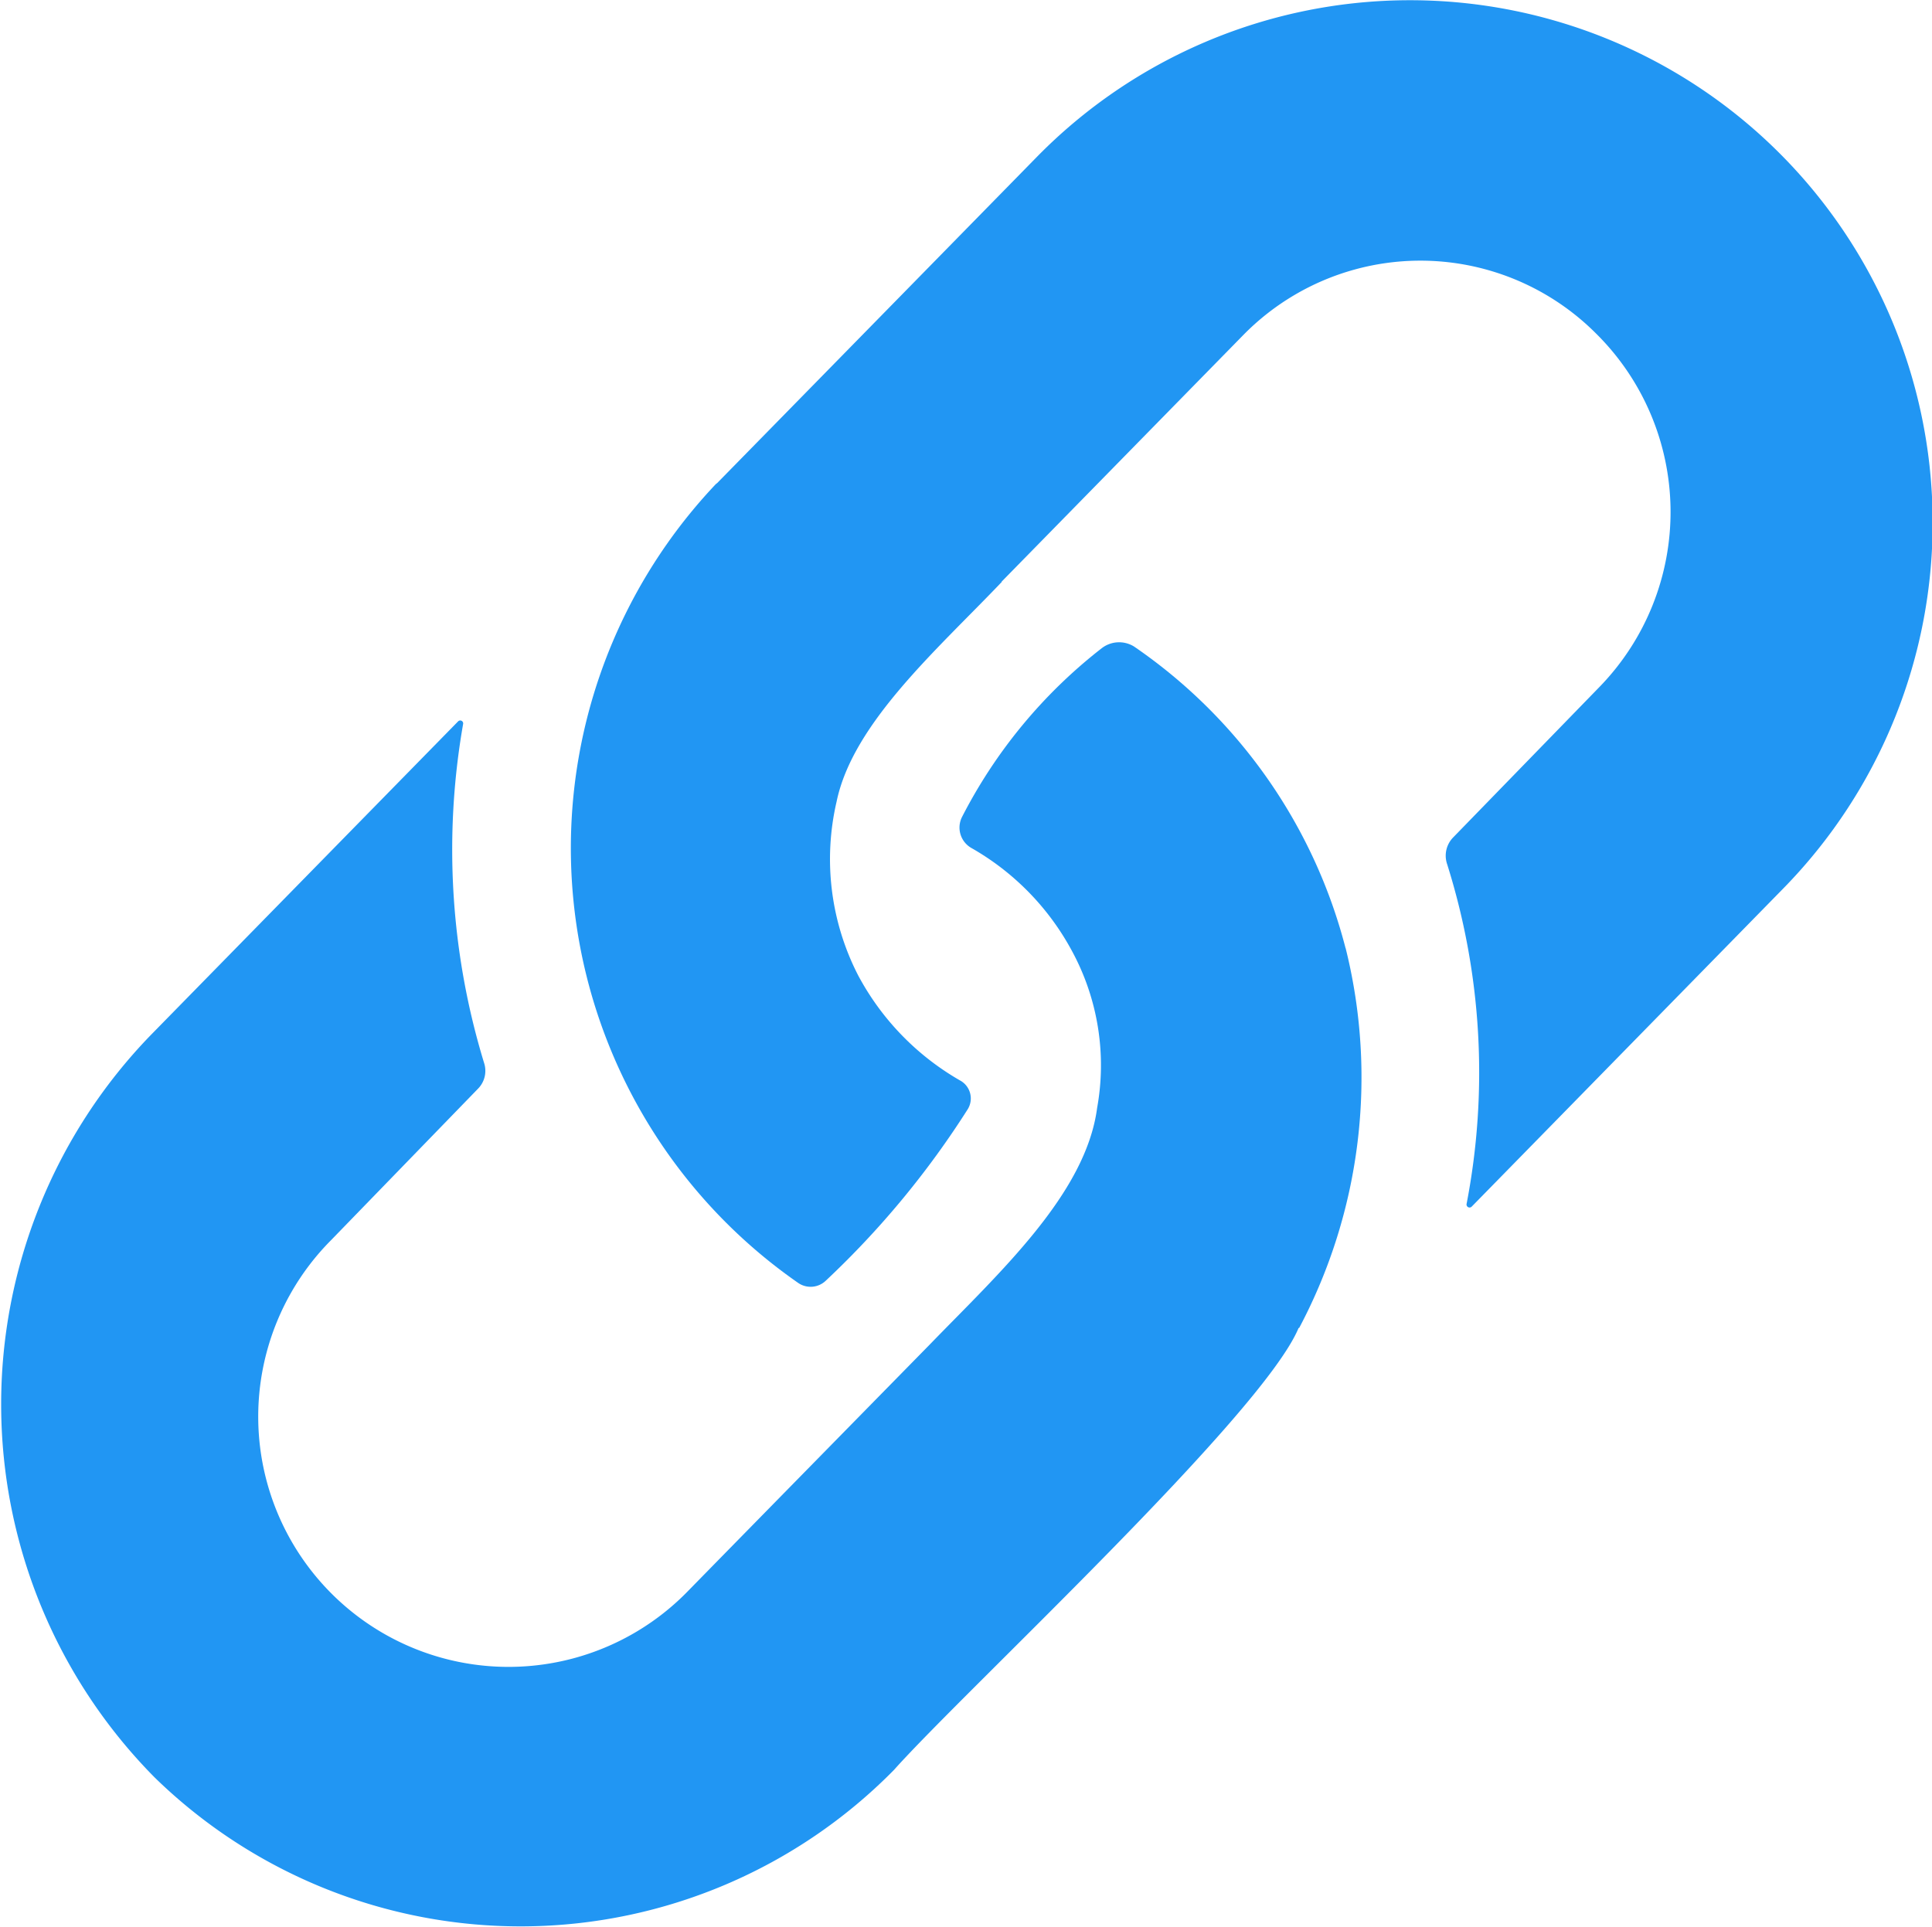
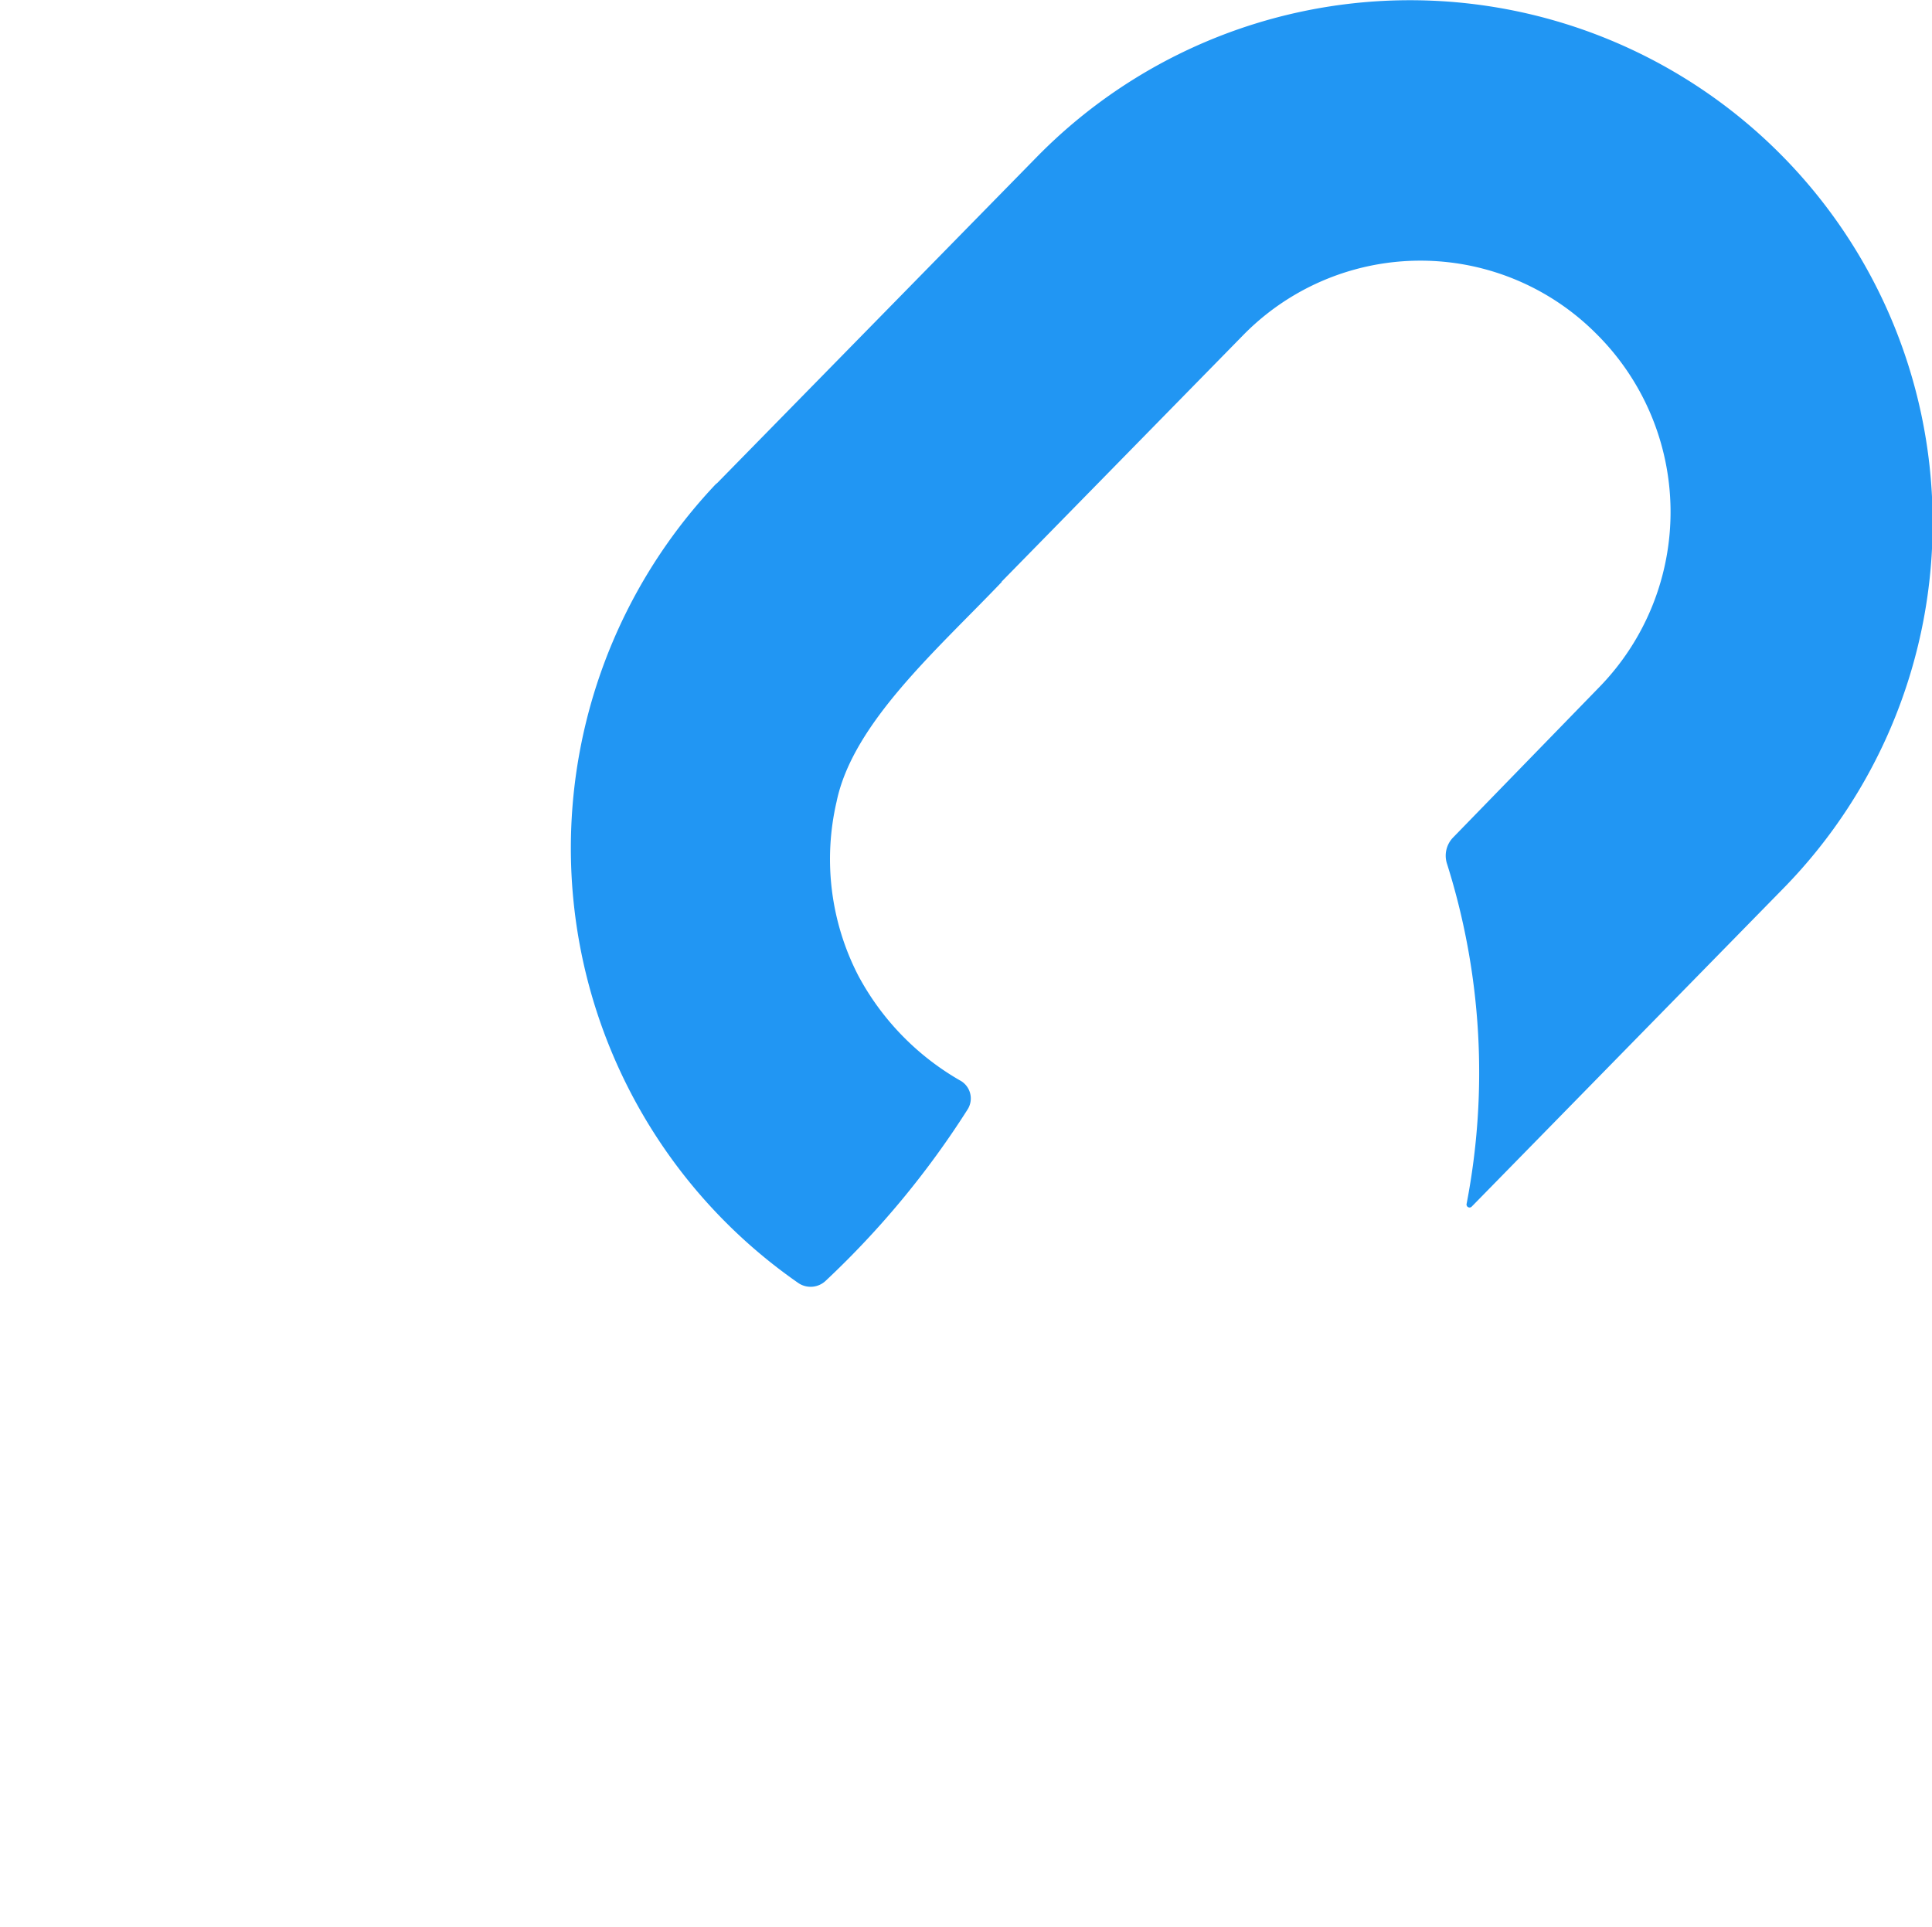
<svg xmlns="http://www.w3.org/2000/svg" id="Capa_81" data-name="Capa 81" width="51.031" height="50.9" viewBox="0 0 51.031 50.9">
  <defs>
    <style>
      .cls-1 {
        fill: #2196f3;
        fill-rule: evenodd;
      }
    </style>
  </defs>
  <path id="Capa_79" data-name="Capa 79" class="cls-1" d="M803.376,4281.67a13.99,13.99,0,0,0,2.186,21.11,0.579,0.579,0,0,0,.723-0.07,23.433,23.433,0,0,0,3.748-4.53,0.541,0.541,0,0,0-.213-0.76,7,7,0,0,1-2.683-2.77h0a6.712,6.712,0,0,1-.571-4.59h0c0.429-2.08,2.662-4.02,4.367-5.81h-0.011l6.388-6.52a6.552,6.552,0,0,1,9.305-.05,6.63,6.63,0,0,1,.1,9.35l-3.869,3.98a0.69,0.69,0,0,0-.153.7,18.308,18.308,0,0,1,.513,8.98,0.08,0.08,0,0,0,.133.07l8.235-8.41a13.8,13.8,0,0,0-19.722-19.32l-8.438,8.61Z" transform="translate(-784.469 -4268.88)" />
-   <path id="Capa_80" data-name="Capa 80" class="cls-1" d="M818.771,4303.96v0.01a0.014,0.014,0,0,1,.015-0.01,14.131,14.131,0,0,0,1.224-10.04l0,0.01h0a13.851,13.851,0,0,0-5.587-7.97,0.75,0.75,0,0,0-.847.04,13.365,13.365,0,0,0-3.7,4.47,0.621,0.621,0,0,0,.246.81,6.87,6.87,0,0,1,2.654,2.71h0a6.333,6.333,0,0,1,.672,4.16h0c-0.3,2.28-2.6,4.37-4.43,6.26h0c-1.393,1.42-4.935,5.03-6.354,6.48a6.611,6.611,0,1,1-9.447-9.25l3.88-4a0.671,0.671,0,0,0,.158-0.68,19.272,19.272,0,0,1-.554-8.95,0.078,0.078,0,0,0-.134-0.07l-8.111,8.28a14.014,14.014,0,0,0,.1,19.62,13.837,13.837,0,0,0,19.525-.2C809.915,4313.58,817.818,4306.26,818.771,4303.96Z" transform="translate(-784.469 -4268.88)" />
</svg>